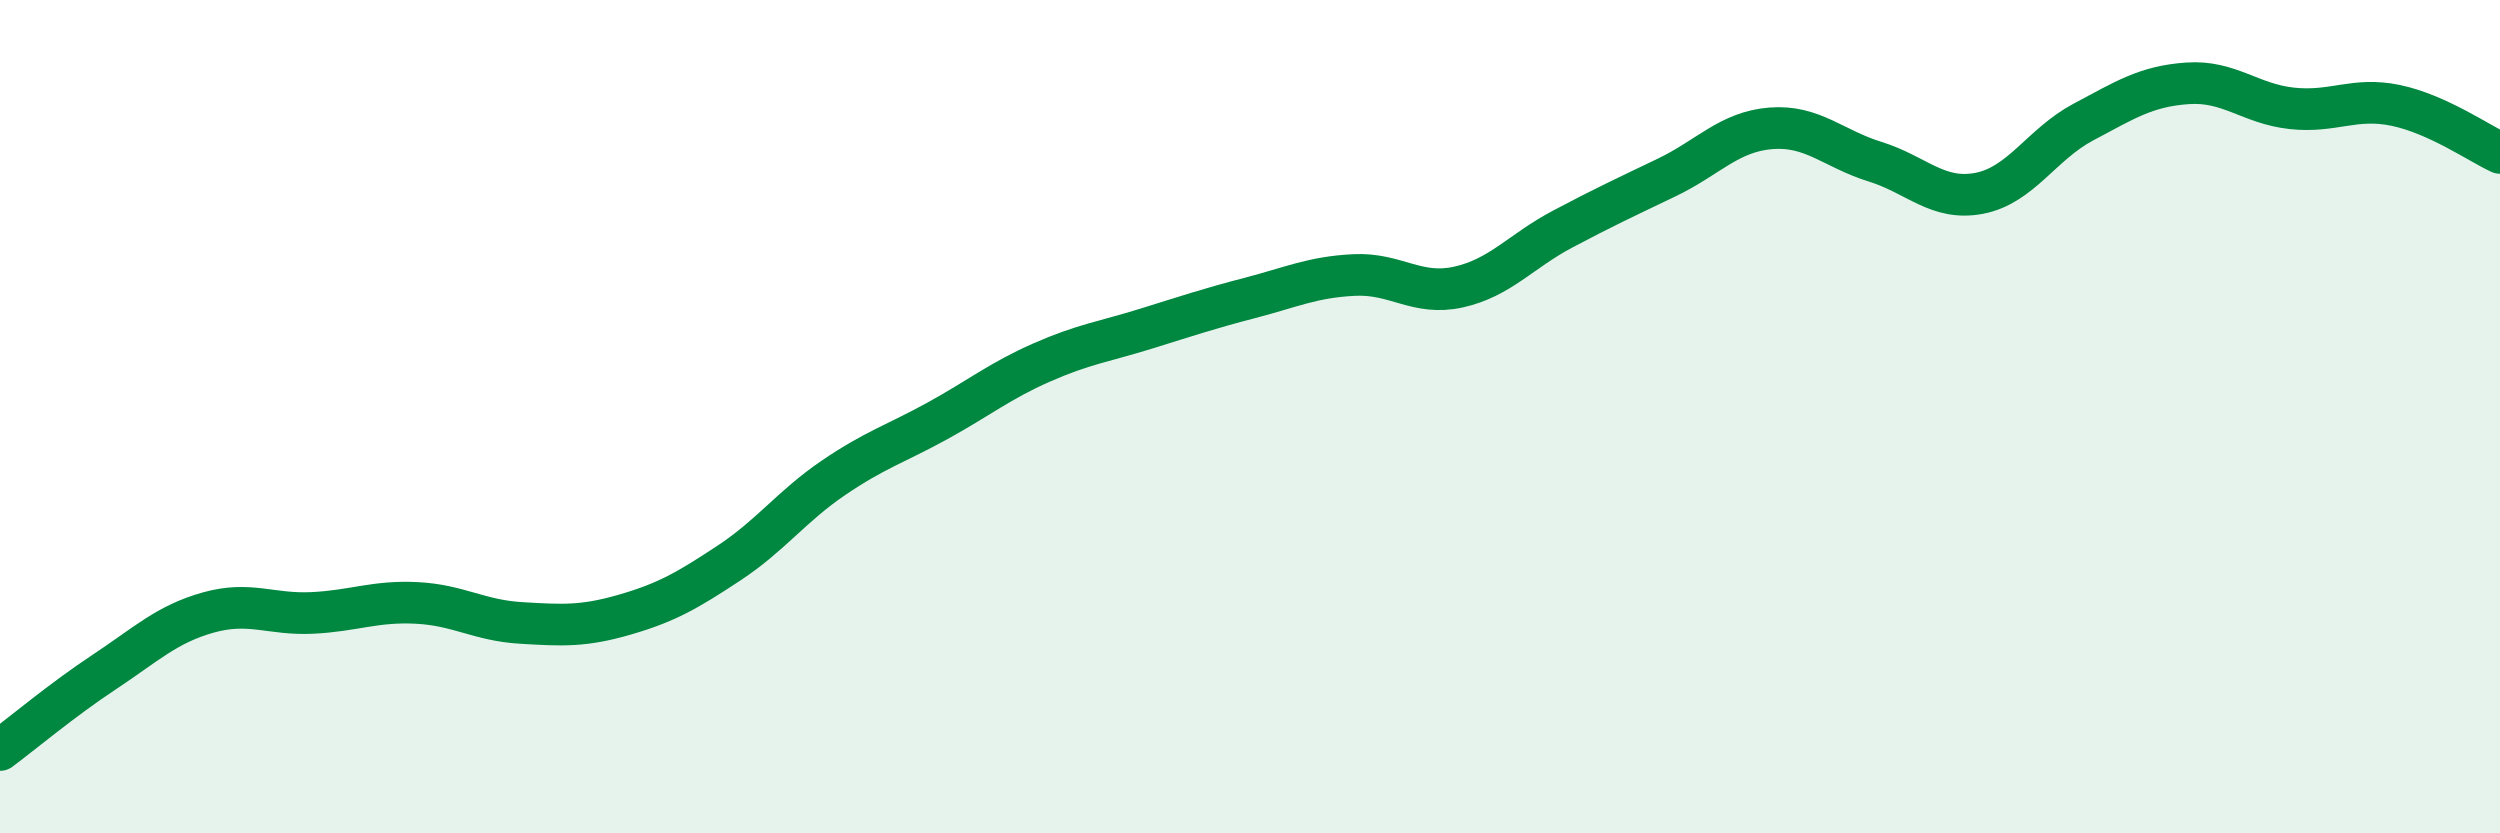
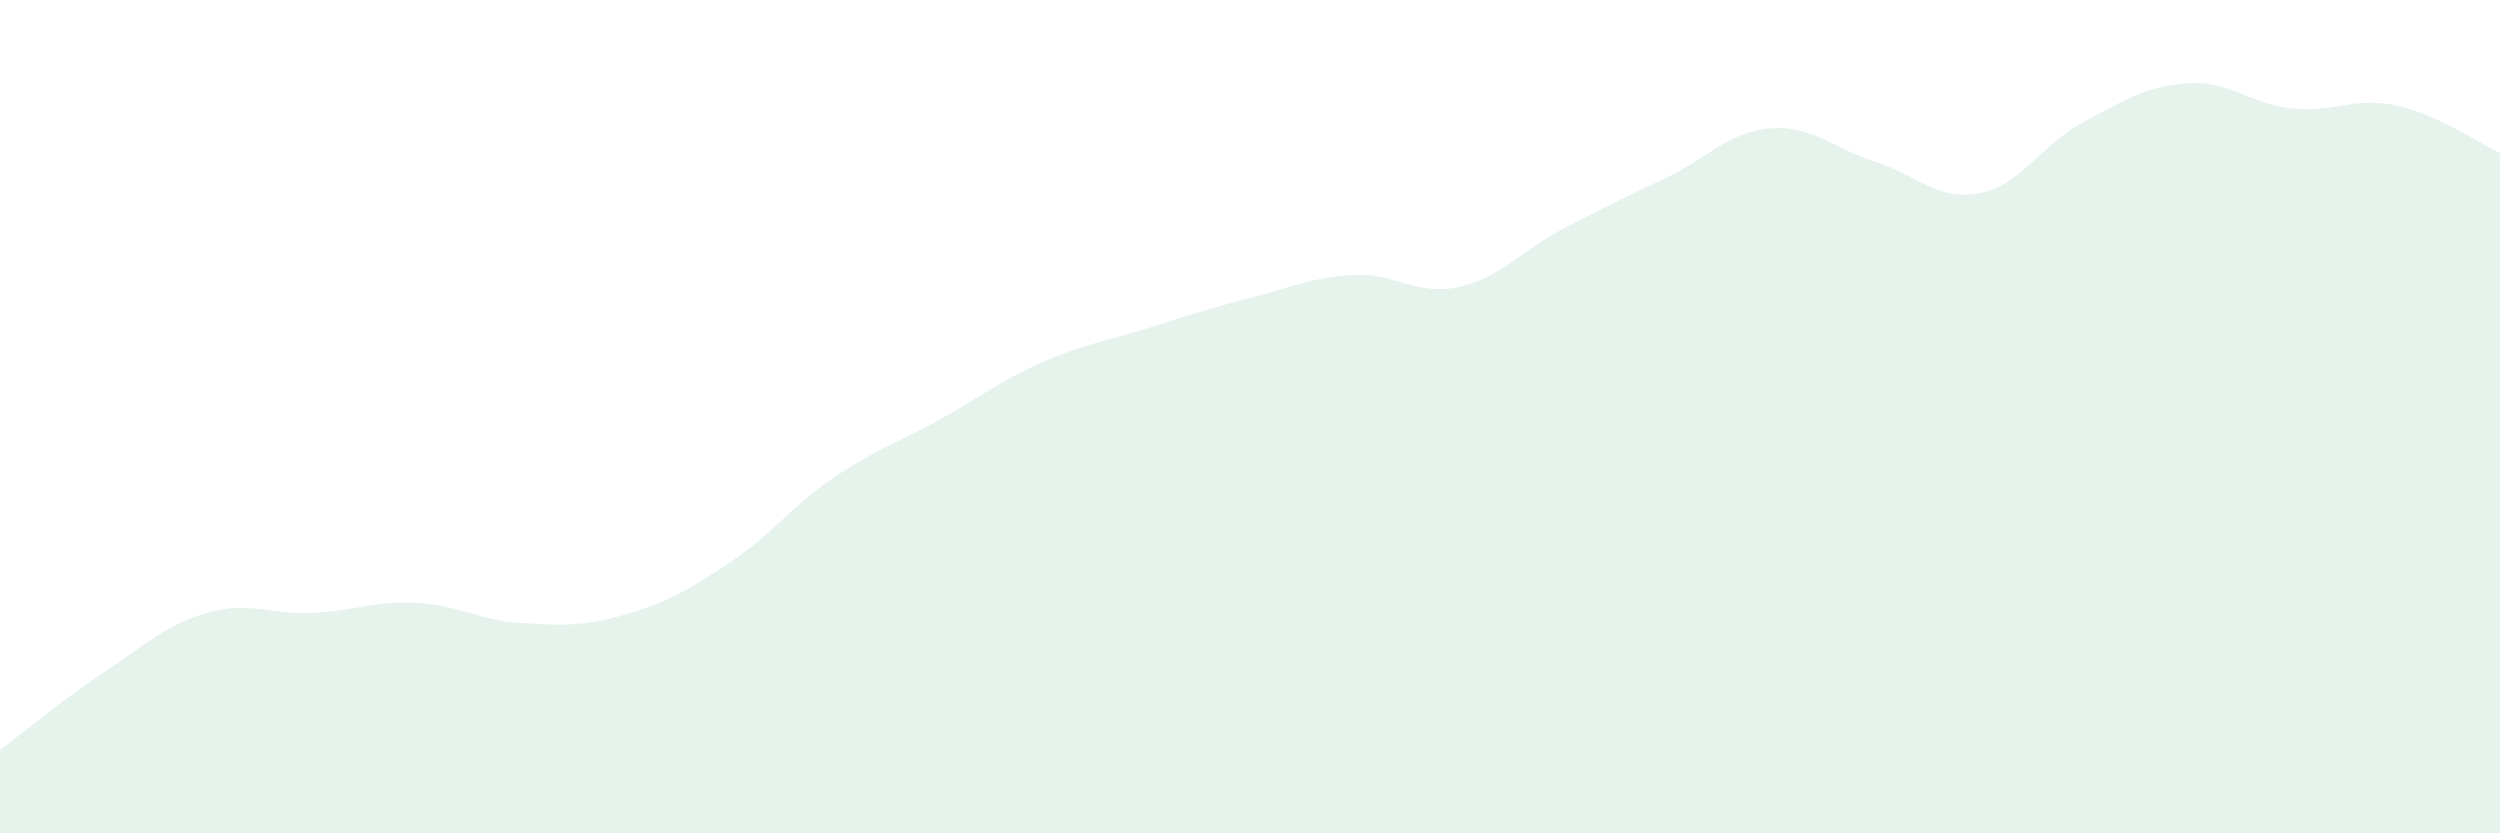
<svg xmlns="http://www.w3.org/2000/svg" width="60" height="20" viewBox="0 0 60 20">
  <path d="M 0,18 C 0.5,17.63 1.5,16.79 2.5,16.13 C 3.5,15.47 4,14.98 5,14.7 C 6,14.42 6.5,14.76 7.5,14.71 C 8.5,14.66 9,14.42 10,14.47 C 11,14.52 11.5,14.89 12.5,14.95 C 13.5,15.01 14,15.04 15,14.75 C 16,14.46 16.5,14.17 17.5,13.51 C 18.5,12.85 19,12.15 20,11.47 C 21,10.79 21.5,10.65 22.5,10.1 C 23.5,9.55 24,9.14 25,8.7 C 26,8.26 26.5,8.2 27.5,7.89 C 28.5,7.58 29,7.41 30,7.15 C 31,6.89 31.5,6.65 32.5,6.6 C 33.5,6.55 34,7.11 35,6.89 C 36,6.67 36.5,6.03 37.5,5.5 C 38.5,4.97 39,4.74 40,4.26 C 41,3.78 41.5,3.16 42.5,3.08 C 43.5,3 44,3.57 45,3.88 C 46,4.19 46.5,4.83 47.5,4.64 C 48.5,4.45 49,3.46 50,2.93 C 51,2.4 51.5,2.07 52.5,2 C 53.5,1.93 54,2.49 55,2.6 C 56,2.71 56.5,2.32 57.5,2.53 C 58.5,2.74 59.5,3.44 60,3.67L60 20L0 20Z" fill="#008740" opacity="0.1" stroke-linecap="round" stroke-linejoin="round" />
-   <path d="M 0,18 C 0.5,17.63 1.5,16.79 2.5,16.13 C 3.5,15.47 4,14.98 5,14.7 C 6,14.42 6.5,14.76 7.5,14.71 C 8.5,14.66 9,14.42 10,14.47 C 11,14.52 11.5,14.89 12.5,14.95 C 13.5,15.01 14,15.04 15,14.75 C 16,14.46 16.5,14.17 17.5,13.51 C 18.5,12.85 19,12.15 20,11.47 C 21,10.79 21.5,10.65 22.5,10.1 C 23.5,9.55 24,9.14 25,8.7 C 26,8.26 26.5,8.2 27.5,7.89 C 28.5,7.58 29,7.41 30,7.15 C 31,6.89 31.5,6.65 32.5,6.6 C 33.5,6.55 34,7.11 35,6.89 C 36,6.67 36.5,6.03 37.5,5.5 C 38.5,4.97 39,4.74 40,4.26 C 41,3.78 41.5,3.16 42.5,3.08 C 43.5,3 44,3.57 45,3.88 C 46,4.19 46.5,4.83 47.5,4.64 C 48.5,4.45 49,3.46 50,2.93 C 51,2.4 51.5,2.07 52.5,2 C 53.5,1.93 54,2.49 55,2.6 C 56,2.71 56.5,2.32 57.5,2.53 C 58.5,2.74 59.5,3.44 60,3.67" stroke="#008740" stroke-width="1" fill="none" stroke-linecap="round" stroke-linejoin="round" />
</svg>